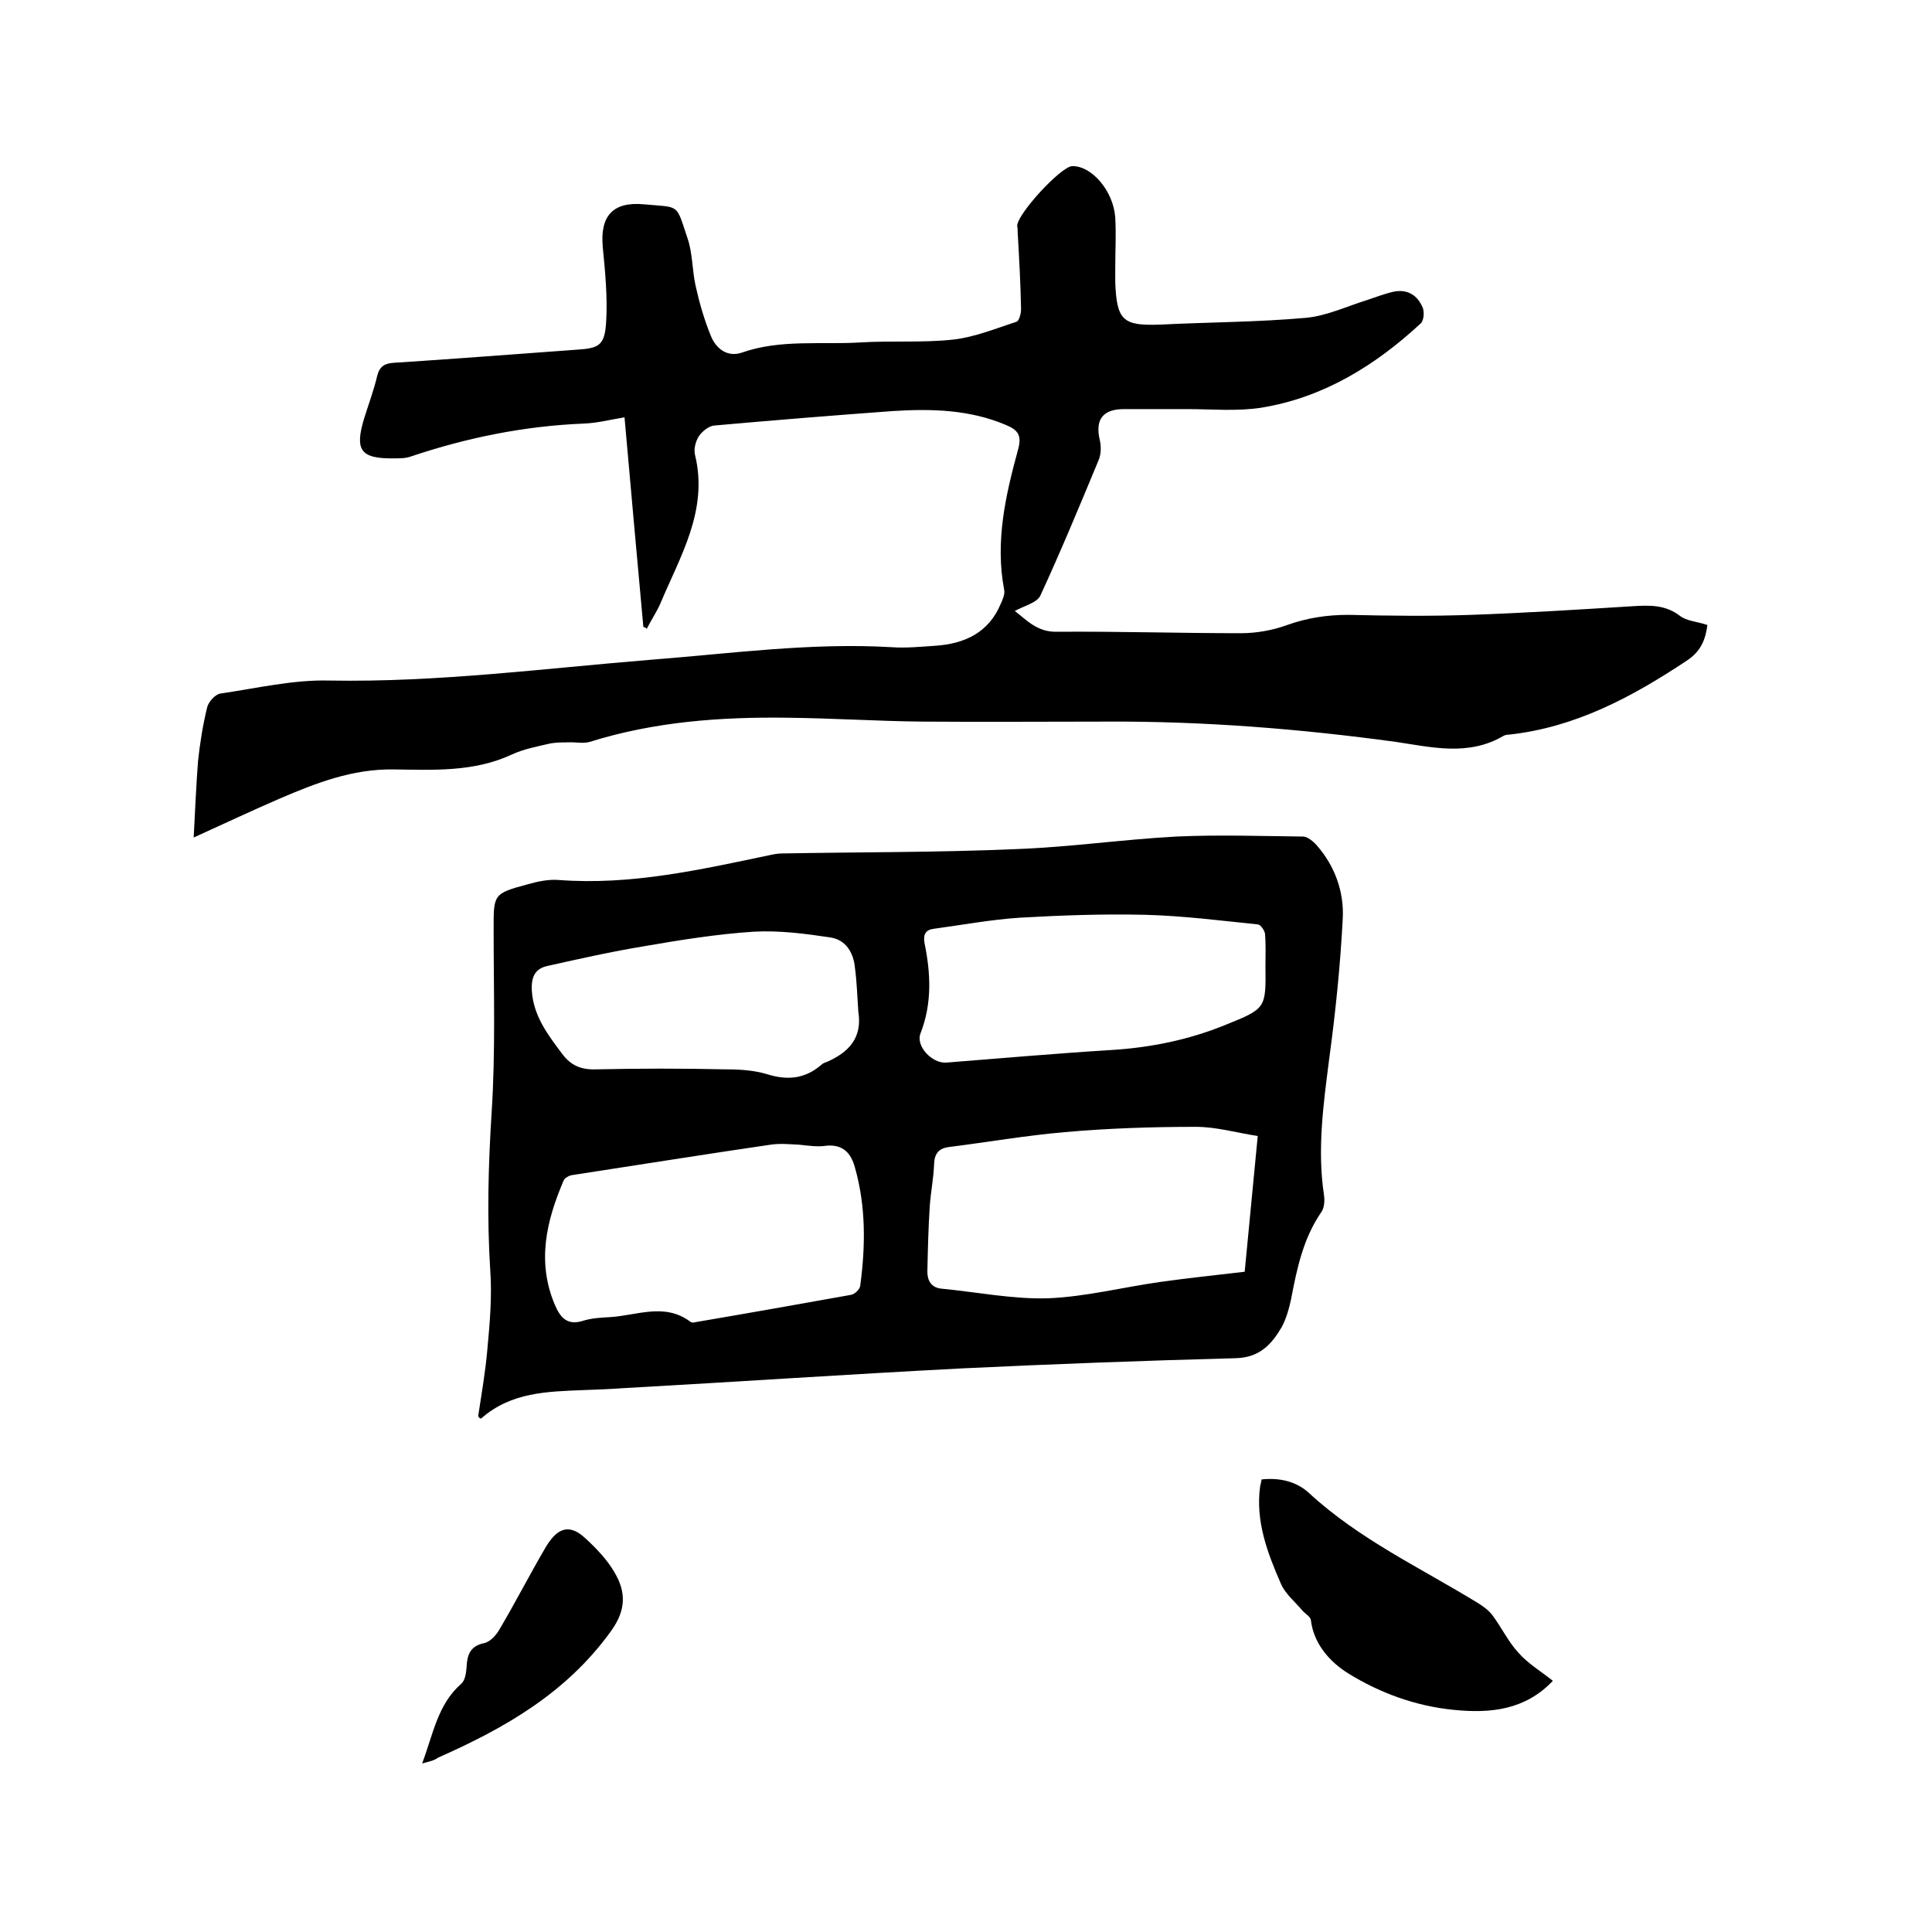
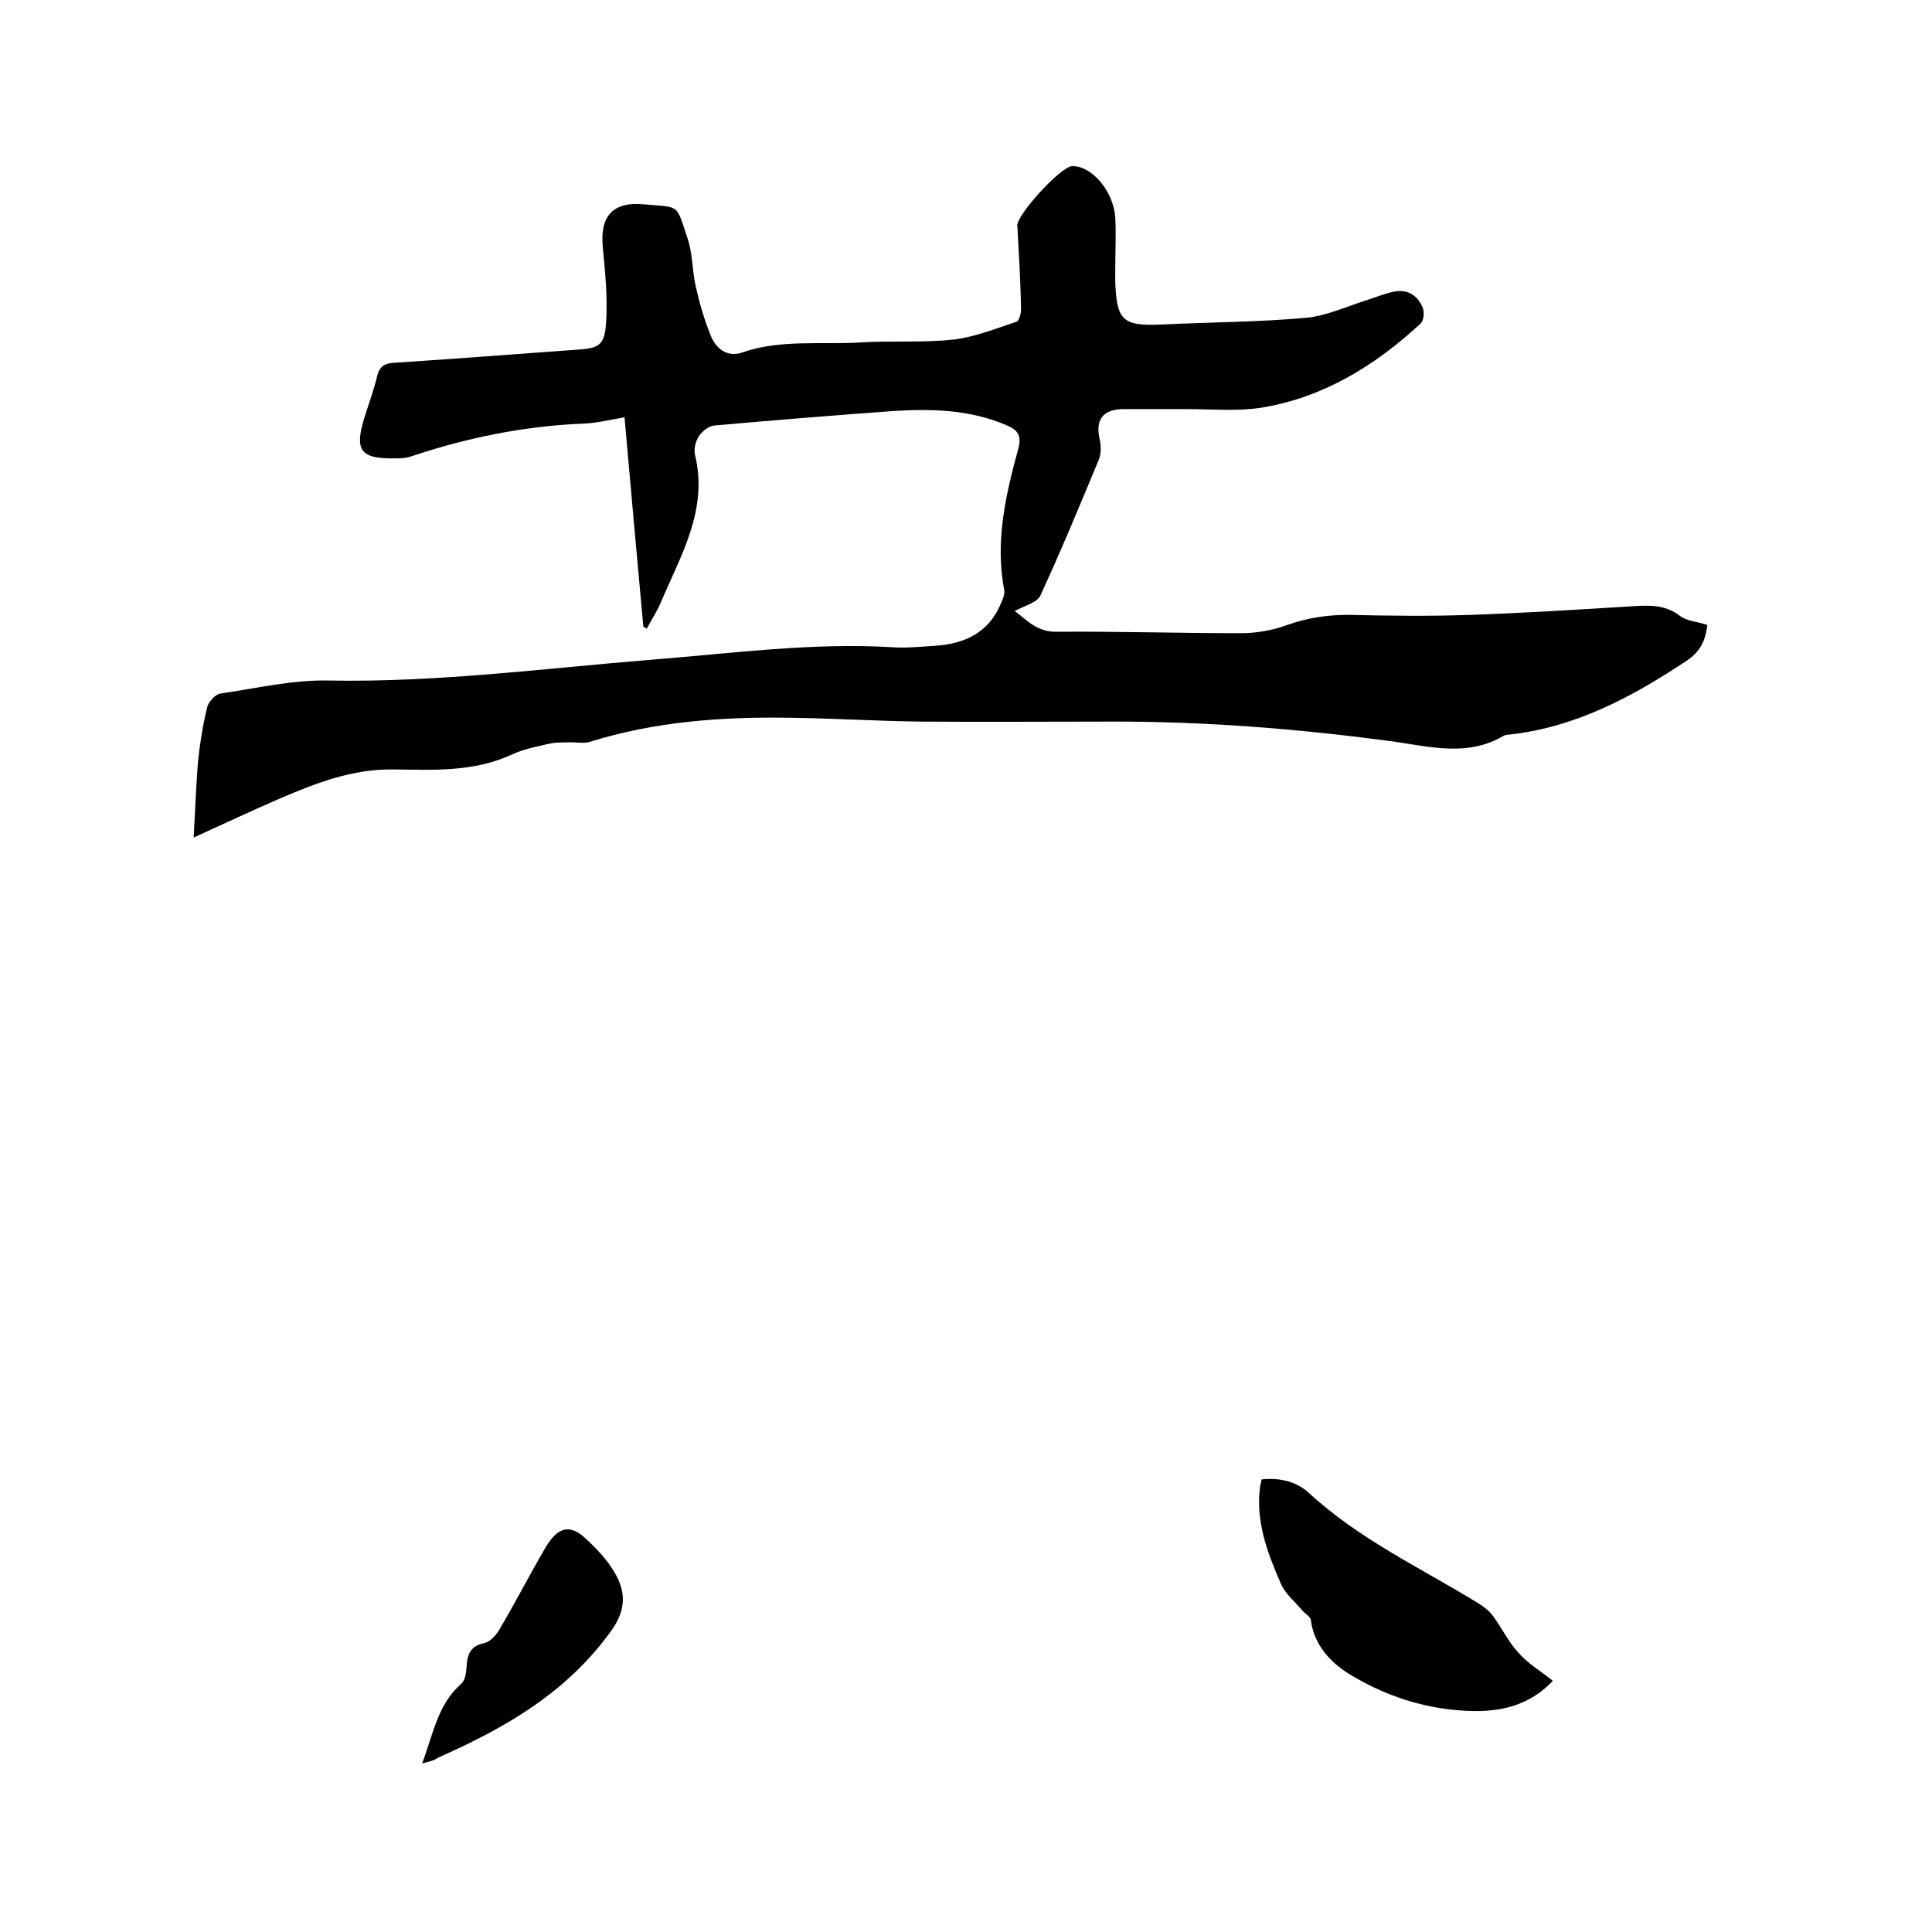
<svg xmlns="http://www.w3.org/2000/svg" enable-background="new 0 0 400 400" viewBox="0 0 400 400">
  <path d="m133.2 129.8c-1.3-14.3-2.6-28.6-3.9-43.4-3 .5-5.7 1.2-8.5 1.3-12.2.5-24.1 2.9-35.7 6.8-1.1.4-2.3.4-3.5.4-7 .1-8.2-1.7-6.2-8.3.9-2.9 2-5.8 2.7-8.8.5-2 1.6-2.6 3.6-2.7 12.6-.8 25.1-1.8 37.7-2.7 4.7-.3 5.8-.9 6.1-5.8.3-5.1-.2-10.3-.7-15.4-.6-6.4 2-9.5 8.5-8.9 7.5.7 6.6-.3 9 6.9 1.1 3.1 1 6.7 1.7 9.9.8 3.6 1.8 7.1 3.2 10.5 1.1 2.7 3.5 4.4 6.4 3.4 8-2.8 16.4-1.6 24.5-2.1 6.4-.4 13 .1 19.3-.6 4.4-.5 8.8-2.3 13.1-3.7.5-.2.9-1.7.9-2.6-.1-5.3-.4-10.6-.7-15.9 0-.4 0-.8-.1-1.3-.1-2.4 9.1-12.4 11.4-12.4 4-.1 8.5 5.1 8.9 10.6.2 3.5 0 7 0 10.5v2.9c.3 8 1.6 9.1 9.4 8.8 10-.5 20.1-.5 30.1-1.4 4.3-.4 8.5-2.4 12.7-3.7 1.8-.6 3.6-1.3 5.4-1.7 2.9-.6 5 .7 6.1 3.4.3.9.2 2.6-.5 3.2-9.4 8.7-20.1 15.3-32.9 17.4-5.1.8-10.3.3-15.5.3-4.3 0-8.7 0-13 0-4.4 0-6 2.2-5 6.4.3 1.3.3 3-.3 4.3-3.9 9.4-7.8 18.8-12 27.9-.7 1.5-3.3 2.1-5.3 3.2 2.4 1.8 4.6 4.4 8.7 4.3 12.7-.1 25.4.3 38.1.3 3.2 0 6.6-.6 9.6-1.7 4.2-1.5 8.3-2.1 12.7-2.1 8.5.2 16.9.3 25.4 0 11.2-.4 22.4-1.1 33.6-1.8 3.4-.2 6.6-.3 9.6 2 1.4 1.1 3.7 1.2 5.7 1.9-.4 3.1-1.4 5.5-4.3 7.4-11.3 7.5-23 13.8-36.8 15.3-.4 0-.9.1-1.2.3-7.2 4.2-14.8 2.3-22.2 1.2-19.8-2.7-39.8-4.3-59.8-4.2-12.8 0-25.6.1-38.4 0-9.2-.1-18.4-.7-27.6-.8-13.9-.2-27.7.8-41.1 5-1.4.4-3 0-4.5.1-1.3 0-2.7 0-4 .3-2.6.6-5.2 1.1-7.6 2.2-7.9 3.7-16.4 3.2-24.6 3.1-8.5-.1-15.9 2.8-23.4 6-5.8 2.5-11.5 5.2-17.9 8.1.3-5.6.5-10.7.9-15.8.4-3.8 1-7.5 1.9-11.2.3-1.1 1.6-2.6 2.7-2.8 7.5-1.1 15.1-2.9 22.6-2.7 22.3.4 44.4-2.5 66.5-4.3 16.7-1.3 33.3-3.6 50-2.6 2.9.2 5.9-.1 8.9-.3 6.1-.4 11.1-2.7 13.6-8.7.4-.9.9-2 .7-2.9-1.9-10 .3-19.6 2.9-29.1.8-2.9-.1-4-2.5-5-7.5-3.2-15.4-3.4-23.4-2.9-12.3.9-24.7 1.9-37 3-1.2.1-2.5 1.2-3.2 2.2-.7 1.1-1.1 2.7-.8 3.9 2.8 11.5-3.1 21-7.2 30.8-.8 1.8-1.9 3.4-2.8 5.2-.2-.3-.4-.3-.7-.4z" />
-   <path d="m99 293.2c.7-4.6 1.5-9.2 1.9-13.8.5-5.4 1-11 .6-16.4-.7-11-.4-21.9.3-32.9.8-12.5.4-25.1.4-37.7 0-7.2-.1-7.4 7-9.3 2.1-.6 4.4-1.1 6.6-.9 14.8 1.1 29-2.1 43.3-5.1.9-.2 1.9-.4 2.8-.4 16.1-.3 32.3-.2 48.4-.9 11.1-.4 22.1-2 33.2-2.6 8.8-.4 17.5-.1 26.3 0 .9 0 2.1 1 2.8 1.8 3.8 4.3 5.7 9.7 5.4 15.2-.5 9.7-1.5 19.4-2.8 29-1.2 9.4-2.5 18.7-1.1 28.1.2 1.2.1 2.7-.5 3.6-3.8 5.5-5.1 11.8-6.3 18.1-.4 1.9-1 4-1.9 5.7-2.1 3.6-4.6 6.4-9.6 6.5-18.8.5-37.6 1.2-56.4 2.1-23.4 1.2-46.9 2.8-70.3 4.1-2.7.2-5.5.3-8.2.4-7.5.3-15.1.4-21.3 5.9-.3 0-.4-.2-.6-.5zm158.7-29.9c.9-9.4 1.8-18.7 2.7-28.1-4.5-.7-8.6-1.9-12.8-1.9-9.1 0-18.2.3-27.2 1.1-8.1.7-16.1 2.1-24.1 3.1-1.9.3-2.8 1.3-2.9 3.4-.1 3-.7 5.9-.9 8.8-.3 4.5-.4 9.1-.5 13.6 0 1.8.8 3.3 2.9 3.5 7.3.7 14.7 2.2 22 2 7.8-.3 15.6-2.3 23.4-3.4 5.7-.8 11.5-1.4 17.4-2.1zm-92.2-26.3c-2-.1-4.1-.3-6 0-13.7 2-27.4 4.2-41.1 6.3-.6.1-1.5.6-1.7 1.1-3.6 8.4-5.6 16.9-1.8 25.8 1.2 2.8 2.7 4.3 6 3.2 1.7-.5 3.5-.6 5.3-.7 5.6-.3 11.4-3.1 16.8 1 .3.2.8.1 1.2 0 10.6-1.8 21.3-3.7 31.9-5.6.8-.1 1.9-1.1 2-1.9 1.1-8.2 1.2-16.4-1.1-24.5-.8-2.9-2.4-4.8-5.9-4.5-1.7.3-3.7 0-5.6-.2zm96.5-37c0-2.2.1-4.5-.1-6.7-.1-.7-.9-1.8-1.4-1.9-7.8-.8-15.6-1.8-23.4-2-8.7-.2-17.3.1-26 .6-6 .4-11.9 1.5-17.8 2.3-1.6.2-2.2 1.1-1.9 2.9 1.3 6.3 1.6 12.5-.8 18.7-1.1 2.7 2.4 6.3 5.3 6.1 11.4-.9 22.8-1.9 34.1-2.6 8.2-.5 16.1-2.1 23.7-5.2 8.4-3.4 8.4-3.4 8.3-12.2zm-84.3 9.4c-.2-3-.3-6.1-.7-9.1-.3-3.1-1.9-5.7-5-6.2-5.3-.8-10.7-1.5-16-1.2-7.6.5-15.1 1.7-22.6 3-6.7 1.1-13.4 2.6-20.1 4.1-2.7.6-3.3 2.5-3.2 5 .3 5.3 3.3 9.2 6.3 13.2 1.8 2.4 3.9 3.3 7 3.2 9-.2 18-.2 27 0 2.8 0 5.8.2 8.4 1 4.2 1.3 7.8 1 11.2-1.9.3-.3.7-.5 1.1-.6 4.6-2 7.5-5 6.6-10.5z" />
  <path d="m321.5 348c-5.7 6-12.8 6.8-20.6 6-7.9-.8-15.2-3.5-21.7-7.5-3.7-2.3-7.2-6-7.8-11.1-.1-.7-1.2-1.3-1.8-2-1.5-1.8-3.5-3.4-4.4-5.5-2.8-6.4-5.3-13-4.3-20.2.1-.4.2-.8.3-1.4 3.7-.4 7.2.4 9.8 2.8 10.4 9.6 23.1 15.5 35 22.8 1.1.7 2.1 1.4 2.9 2.4 1.9 2.5 3.3 5.5 5.4 7.8 2 2.3 4.7 3.9 7.2 5.9z" />
  <path d="m87.4 365.1c2.3-6.1 3.2-12.2 8.1-16.5.8-.7 1-2.2 1.1-3.4.1-2.5.7-4.4 3.6-5 1.1-.2 2.3-1.4 3-2.5 3.4-5.7 6.4-11.6 9.8-17.4 2-3.3 4.4-5.3 8.1-1.9 2.3 2.1 4.6 4.5 6.1 7.1 2.4 4 2.5 7.8-.7 12.2-9.2 12.8-22 20.1-35.8 26.2-.8.6-1.8.8-3.3 1.2z" />
</svg>